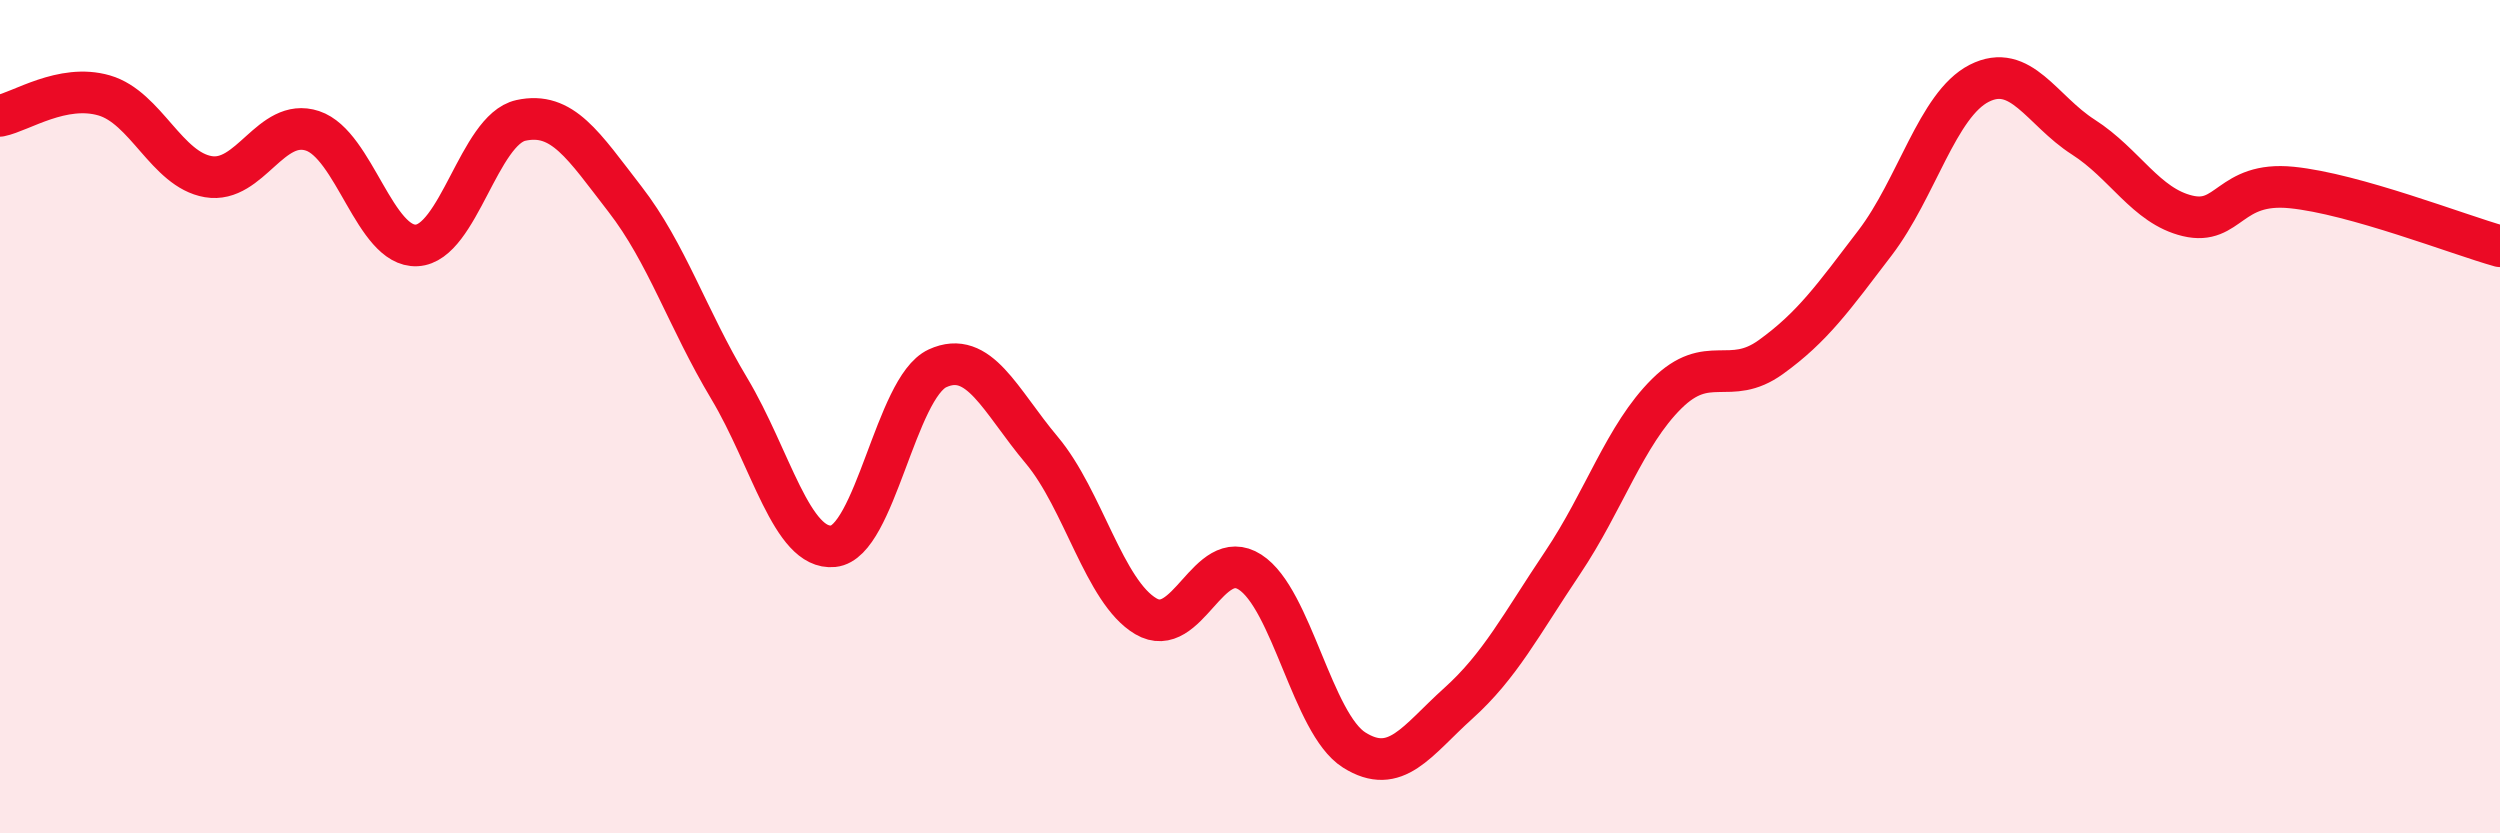
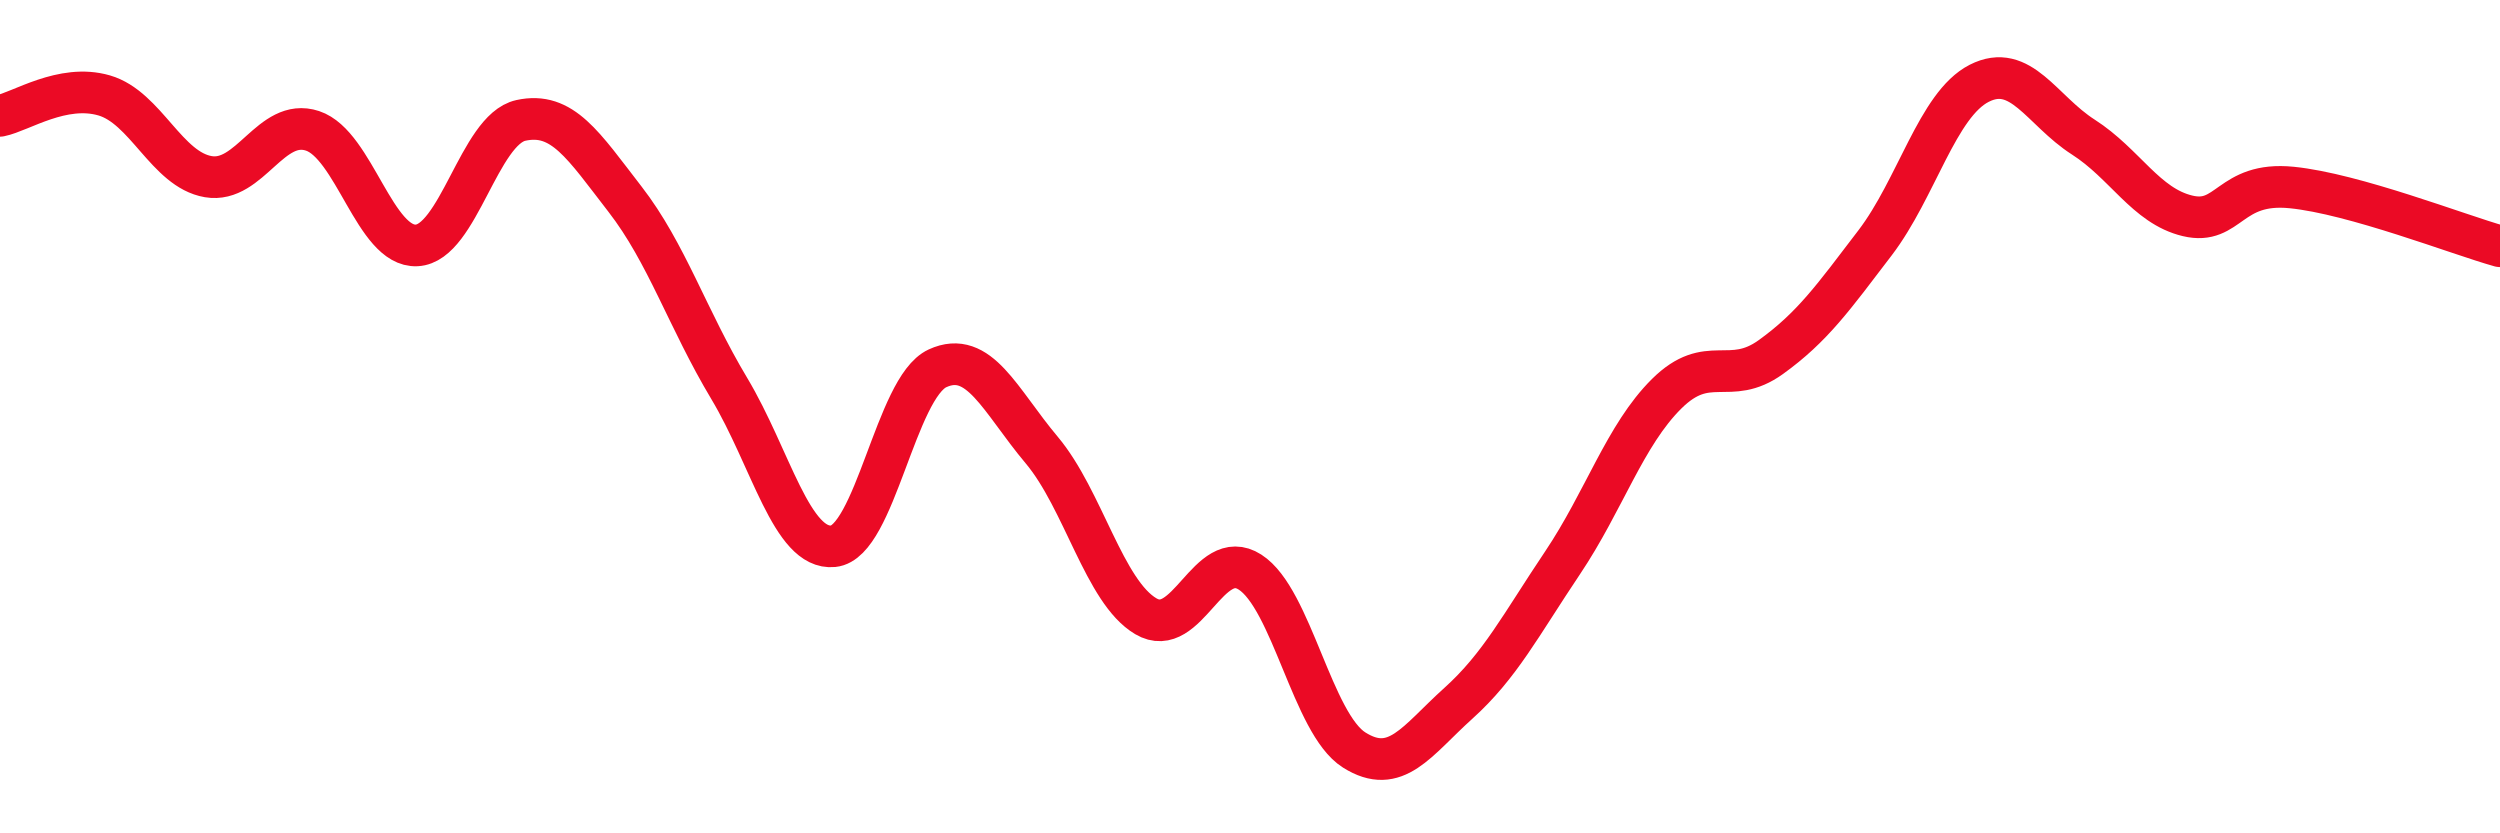
<svg xmlns="http://www.w3.org/2000/svg" width="60" height="20" viewBox="0 0 60 20">
-   <path d="M 0,2.78 C 0.5,2.68 1.5,2 2.5,2.29 C 3.5,2.58 4,4.07 5,4.24 C 6,4.41 6.5,2.81 7.5,3.14 C 8.5,3.47 9,5.94 10,5.89 C 11,5.84 11.5,3.11 12.5,2.89 C 13.5,2.67 14,3.49 15,4.78 C 16,6.07 16.5,7.65 17.5,9.32 C 18.5,10.99 19,13.21 20,13.11 C 21,13.01 21.5,9.3 22.5,8.84 C 23.5,8.38 24,9.61 25,10.8 C 26,11.99 26.5,14.2 27.5,14.79 C 28.5,15.38 29,13.09 30,13.73 C 31,14.37 31.5,17.37 32.5,18 C 33.5,18.63 34,17.78 35,16.88 C 36,15.98 36.5,15 37.5,13.51 C 38.5,12.02 39,10.44 40,9.45 C 41,8.46 41.5,9.29 42.5,8.57 C 43.5,7.85 44,7.14 45,5.83 C 46,4.52 46.5,2.51 47.5,2 C 48.5,1.49 49,2.65 50,3.29 C 51,3.93 51.5,4.94 52.5,5.18 C 53.5,5.42 53.5,4.35 55,4.5 C 56.5,4.65 59,5.63 60,5.91L60 20L0 20Z" fill="#EB0A25" opacity="0.1" stroke-linecap="round" stroke-linejoin="round" />
  <path d="M 0,2.78 C 0.5,2.68 1.5,2 2.5,2.29 C 3.5,2.58 4,4.07 5,4.24 C 6,4.41 6.5,2.81 7.5,3.14 C 8.5,3.47 9,5.94 10,5.89 C 11,5.84 11.5,3.11 12.5,2.89 C 13.5,2.67 14,3.49 15,4.78 C 16,6.07 16.5,7.65 17.5,9.32 C 18.5,10.99 19,13.21 20,13.11 C 21,13.01 21.5,9.3 22.5,8.84 C 23.5,8.38 24,9.61 25,10.8 C 26,11.99 26.5,14.2 27.5,14.79 C 28.5,15.38 29,13.09 30,13.73 C 31,14.37 31.5,17.37 32.5,18 C 33.5,18.63 34,17.78 35,16.88 C 36,15.98 36.5,15 37.5,13.51 C 38.5,12.02 39,10.44 40,9.45 C 41,8.46 41.5,9.29 42.5,8.57 C 43.5,7.85 44,7.14 45,5.83 C 46,4.52 46.5,2.51 47.5,2 C 48.5,1.49 49,2.65 50,3.29 C 51,3.93 51.5,4.94 52.5,5.18 C 53.5,5.42 53.5,4.35 55,4.5 C 56.5,4.65 59,5.63 60,5.91" stroke="#EB0A25" stroke-width="1" fill="none" stroke-linecap="round" stroke-linejoin="round" />
</svg>